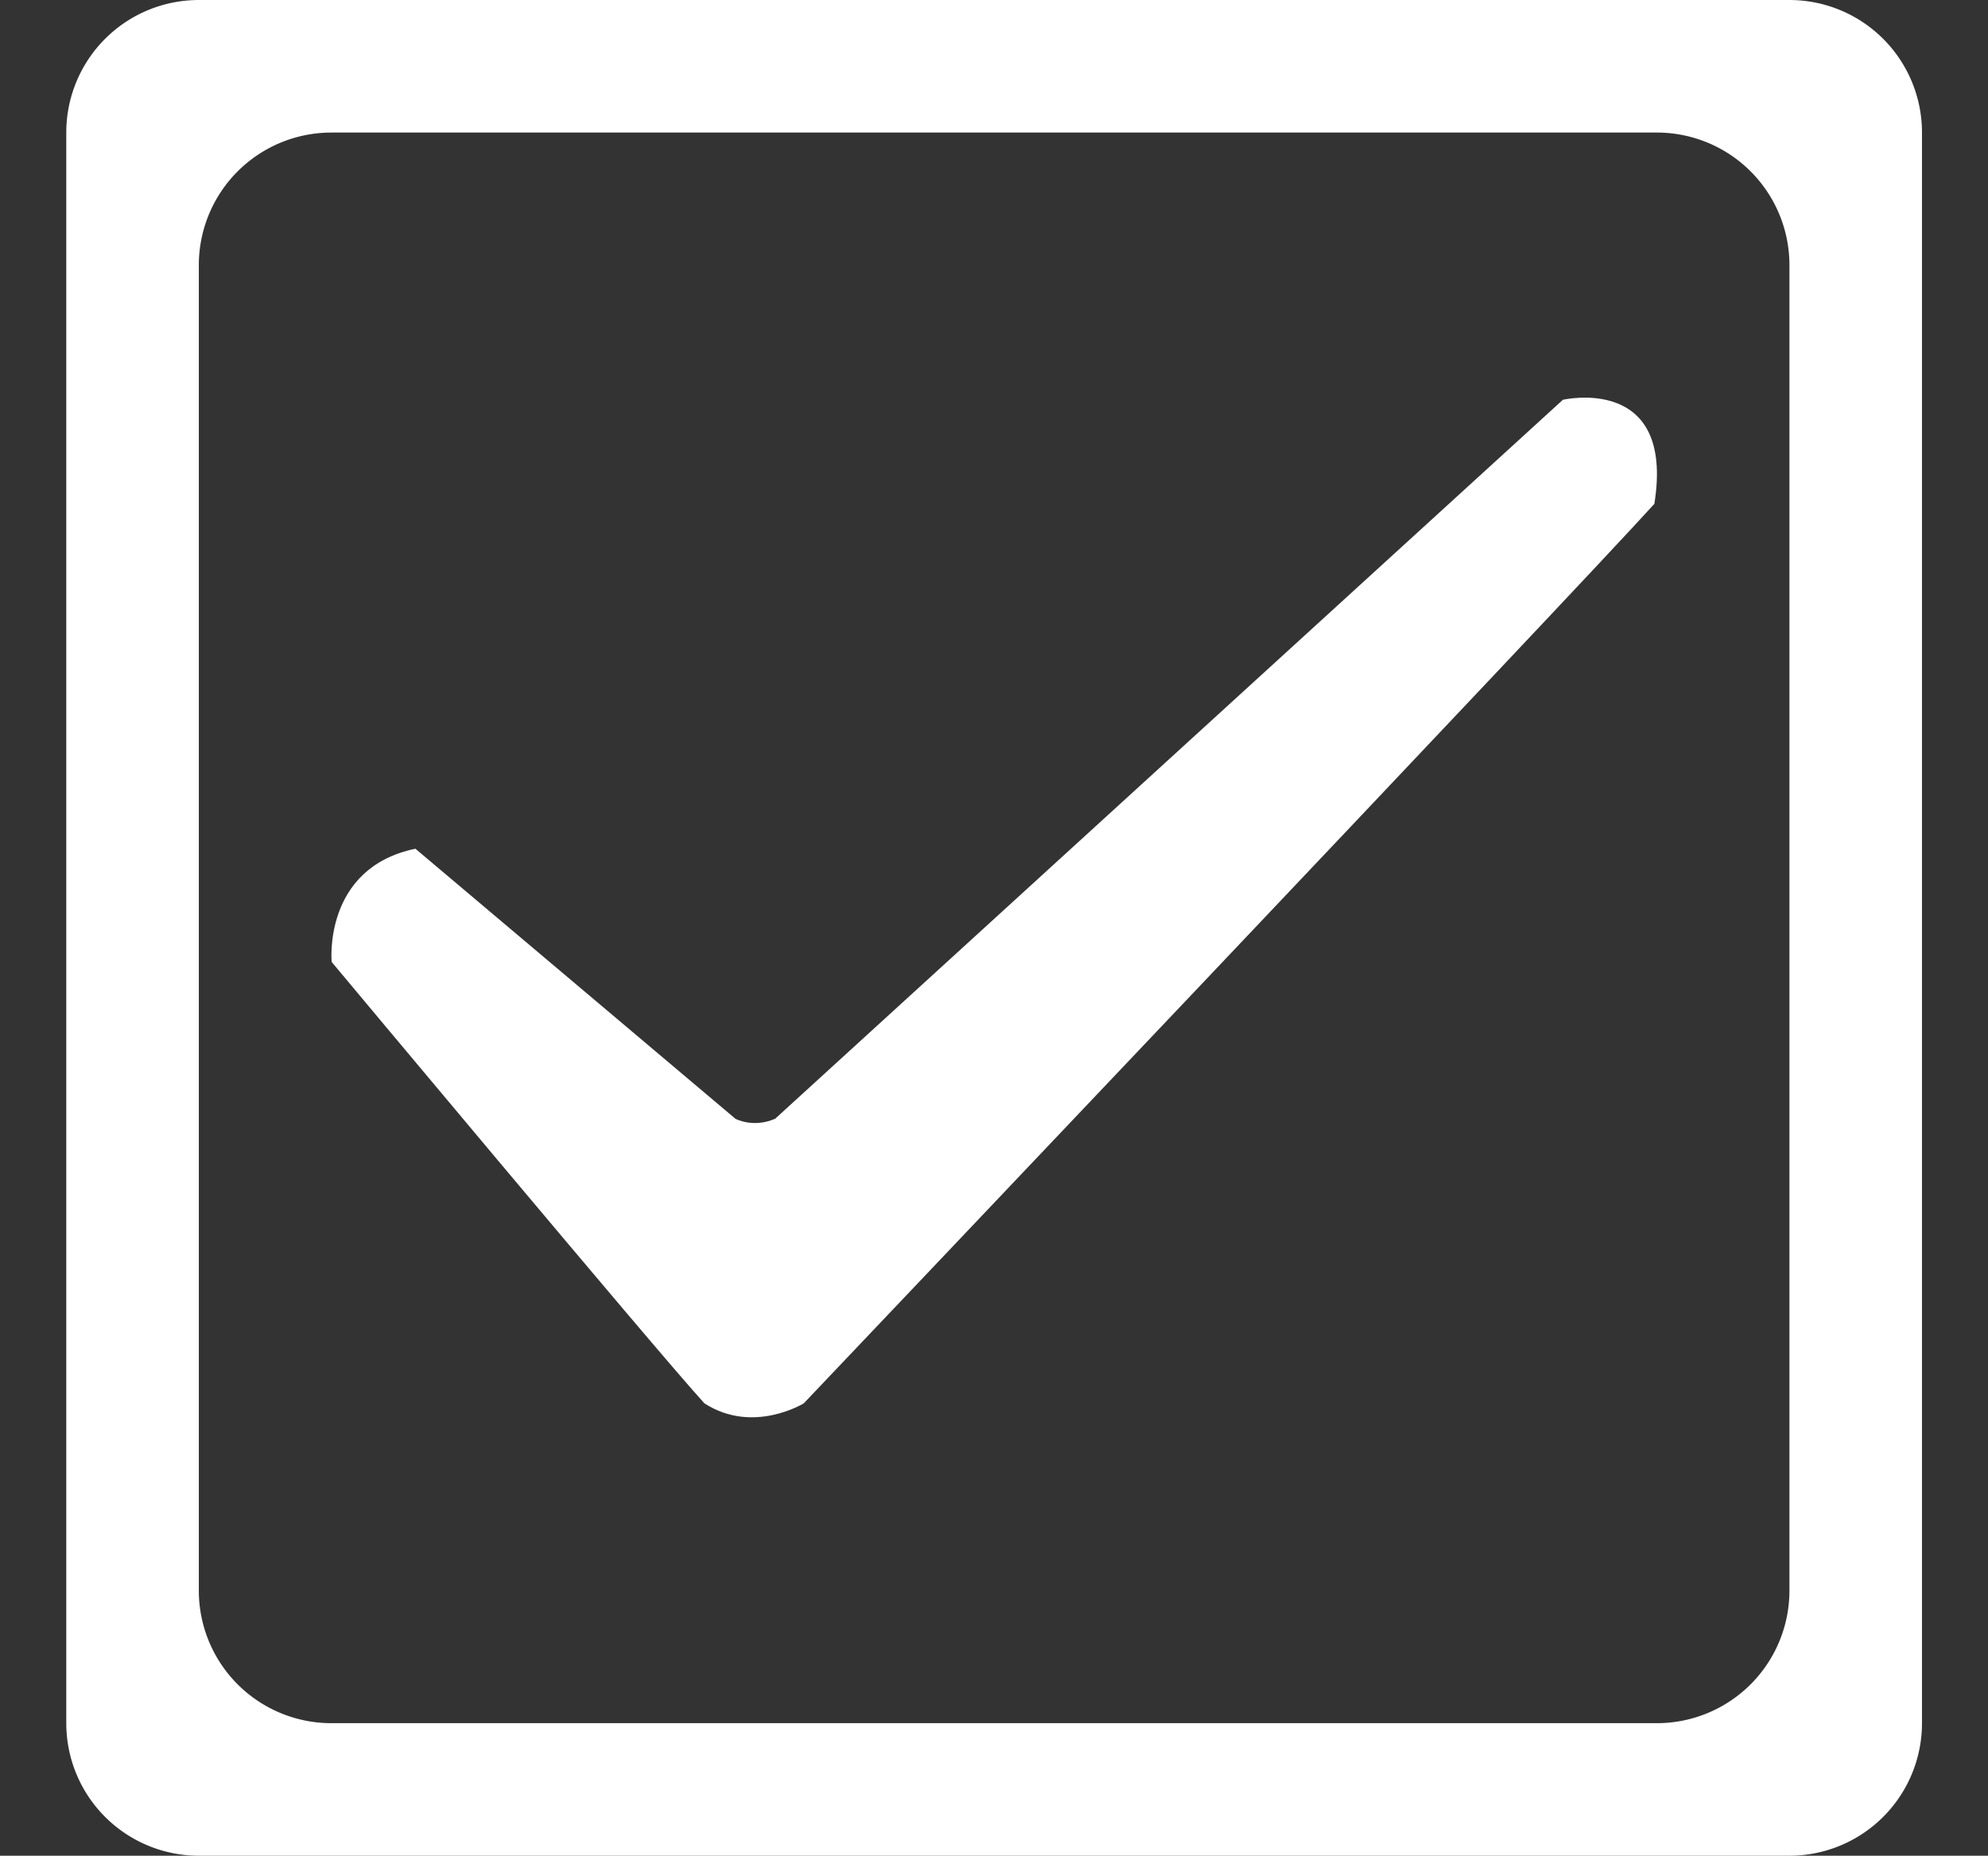
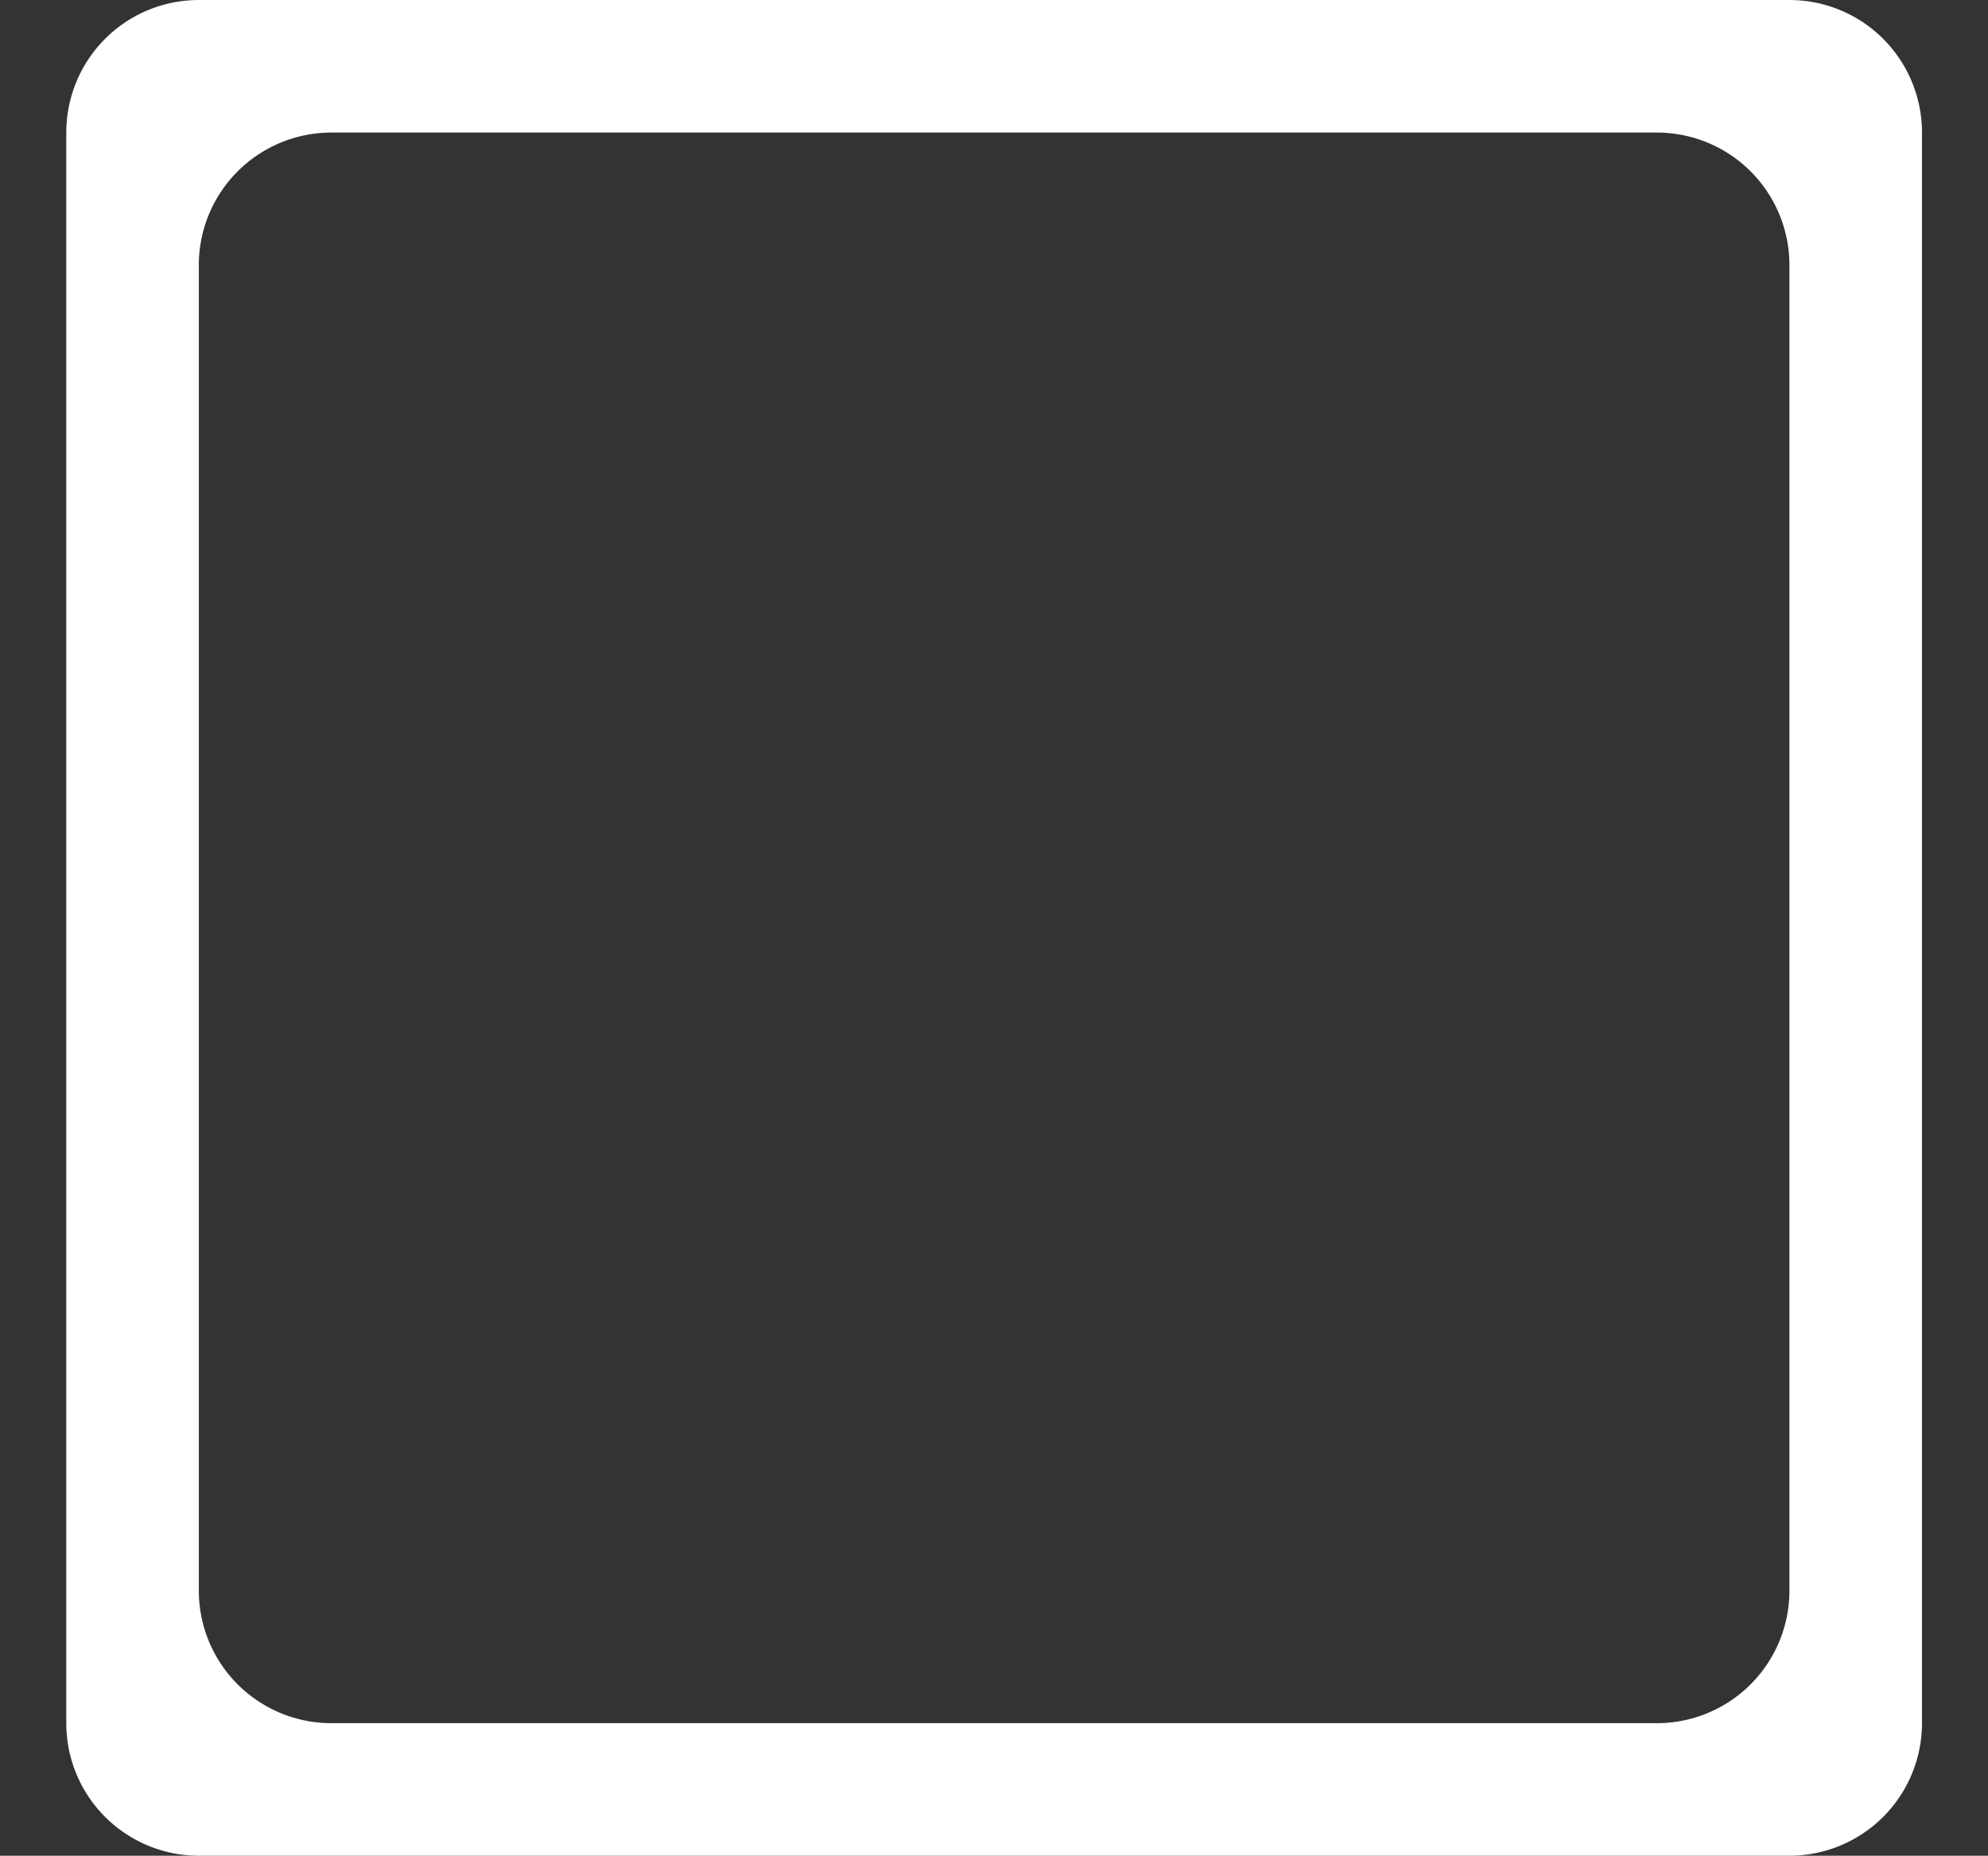
<svg xmlns="http://www.w3.org/2000/svg" t="1586849555791" class="icon" viewBox="0 0 1097 1024" version="1.1" p-id="93487" width="53.564" height="50">
  <rect x="0" y="0" width="1097" height="1024" fill="#333333" stroke="none" />
  <defs>
    <style type="text/css" />
  </defs>
  <path d="M109.714 0h877.714a73.143 73.143 0 0 1 73.143 73.143v877.714a73.143 73.143 0 0 1-73.143 73.143h-877.714a73.143 73.143 0 0 1-73.143-73.143V73.143a73.143 73.143 0 0 1 73.143-73.143z m73.143 73.143a73.143 73.143 0 0 0-73.143 73.143v731.429a73.143 73.143 0 0 0 73.143 73.143h731.429a73.143 73.143 0 0 0 73.143-73.143V146.286a73.143 73.143 0 0 0-73.143-73.143h-731.429z" fill="#ffffff" p-id="93488" />
-   <path d="M229.23 468.334L405.797 617.326s9.728 5.339 21.943 0l434.688-396.727s61.952-14.409 50.469 57.417c-41.984 46.592-469.358 496.347-469.358 496.347s-28.014 17.335-54.857 0c-26.697-29.257-205.678-243.566-205.678-243.566s-4.901-51.858 46.226-62.464z" fill="#ffffff" p-id="93489" />
</svg>